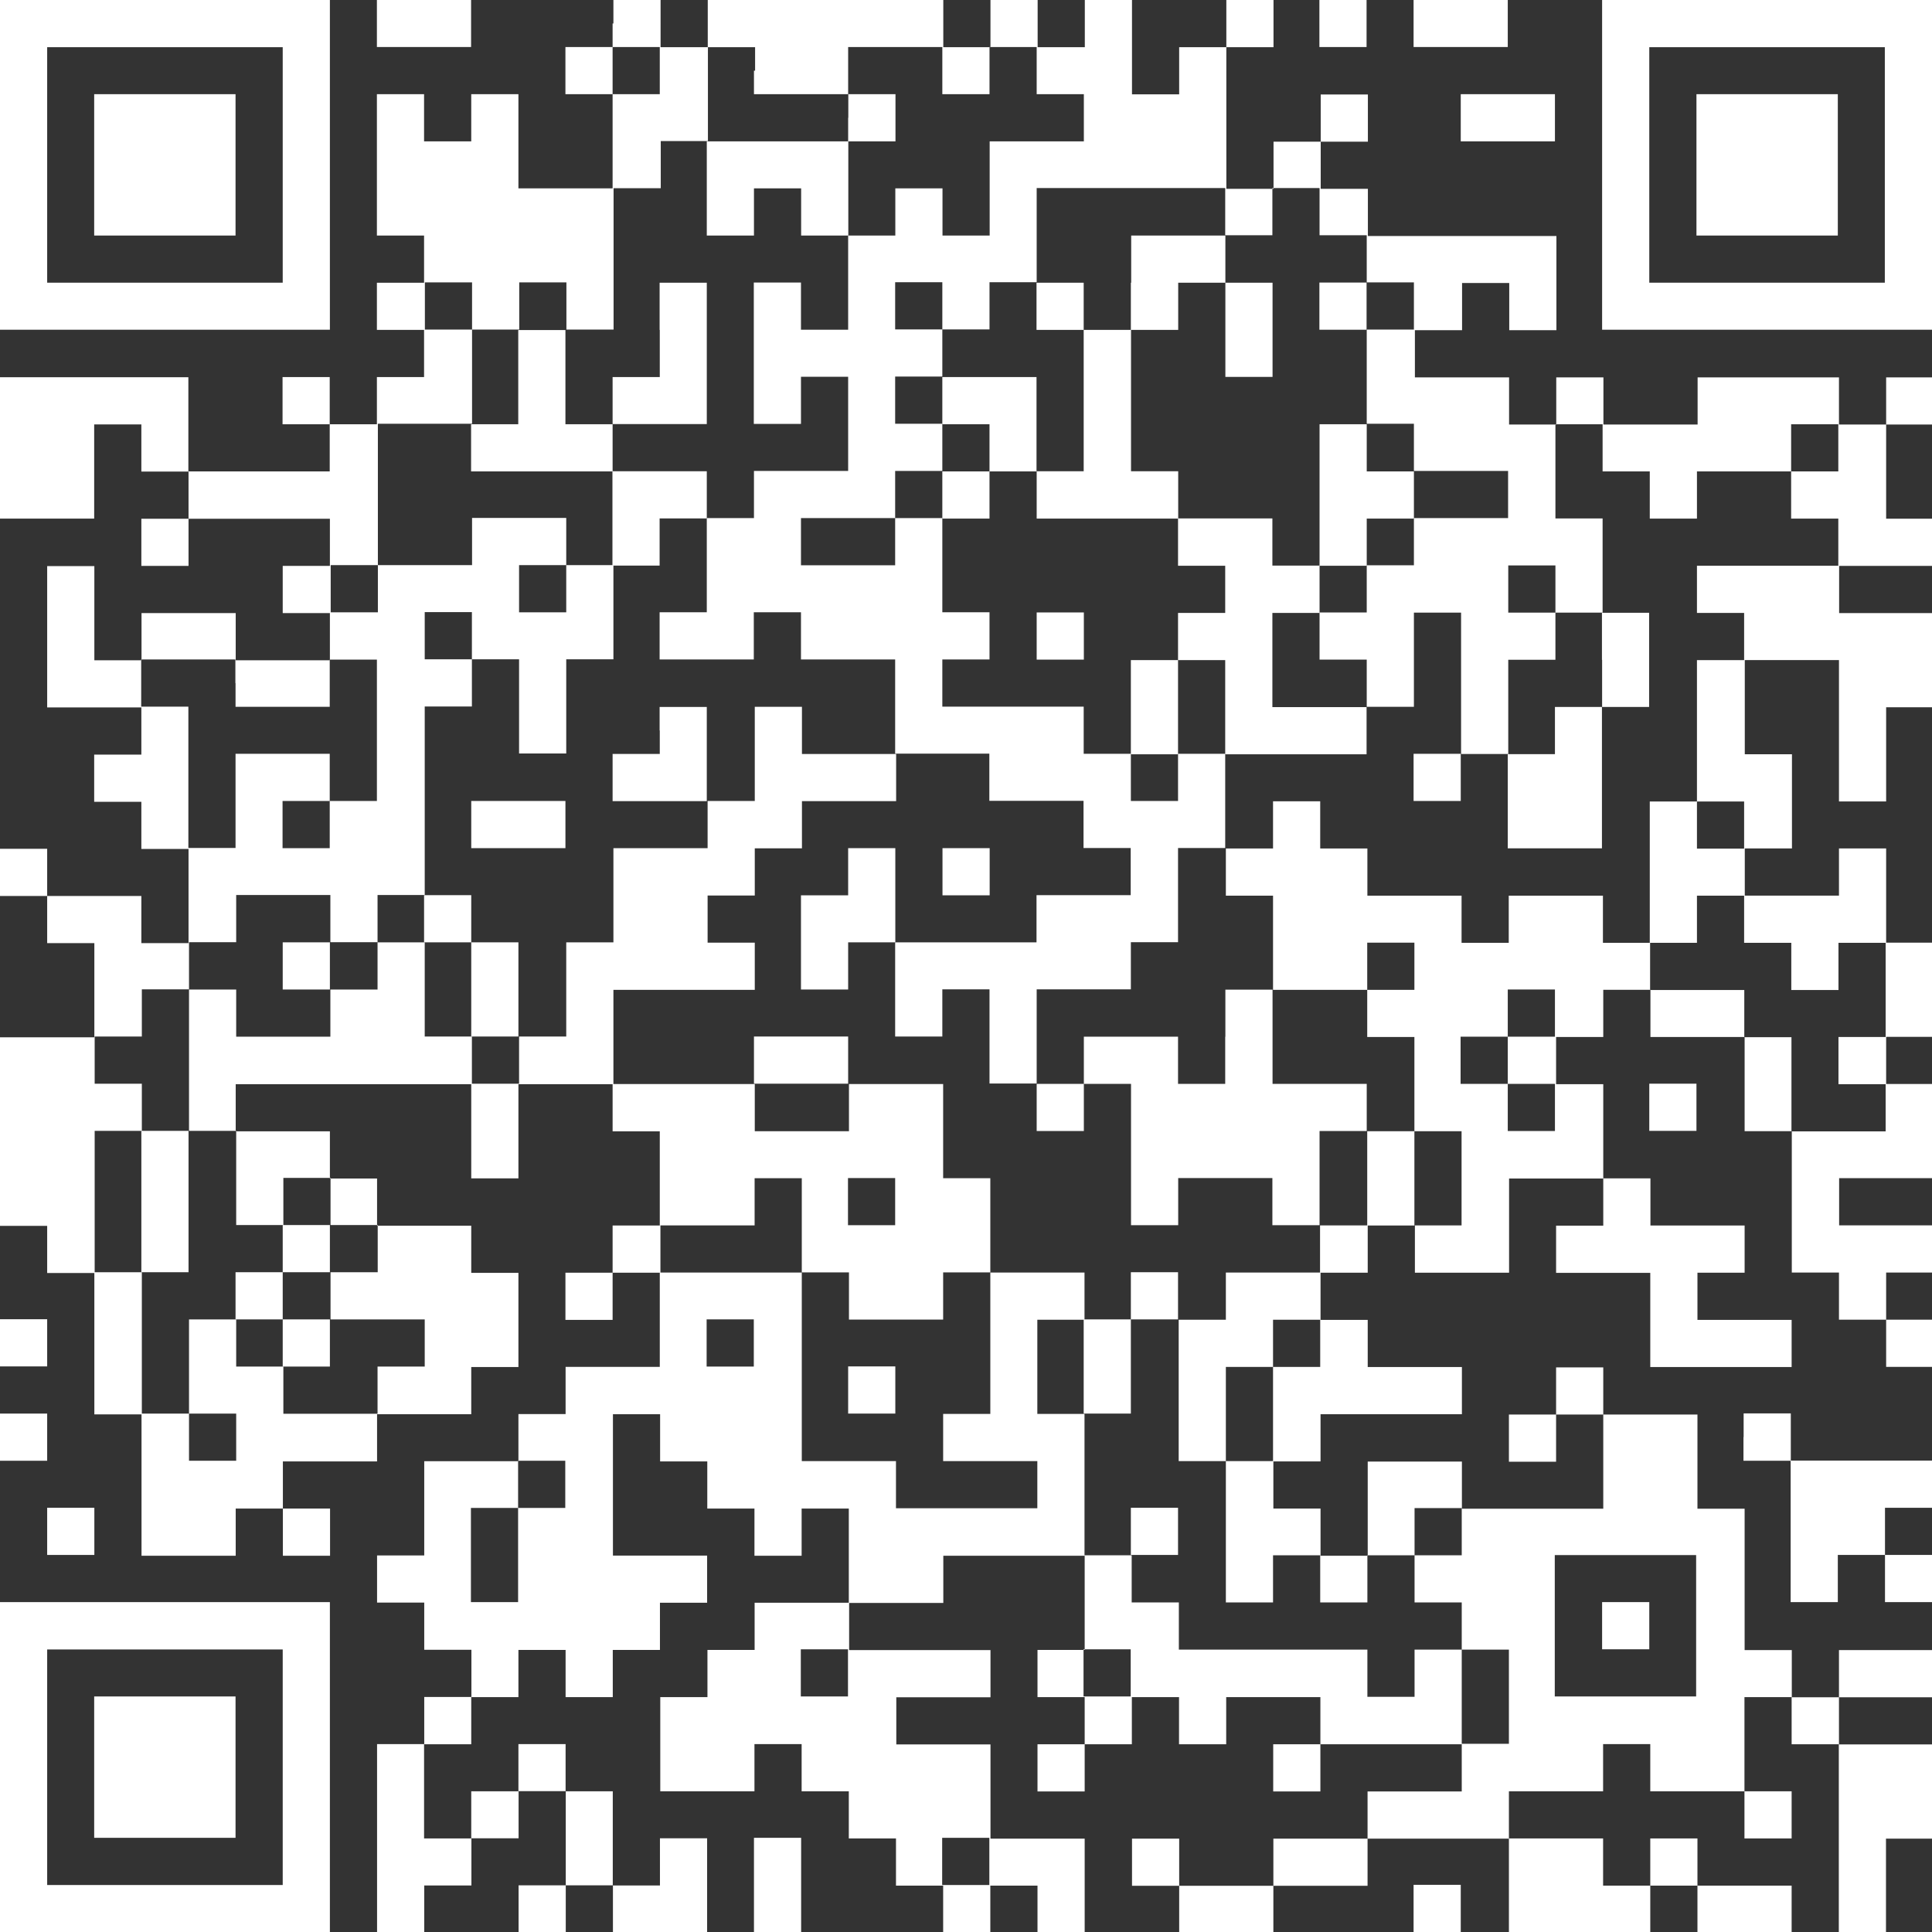
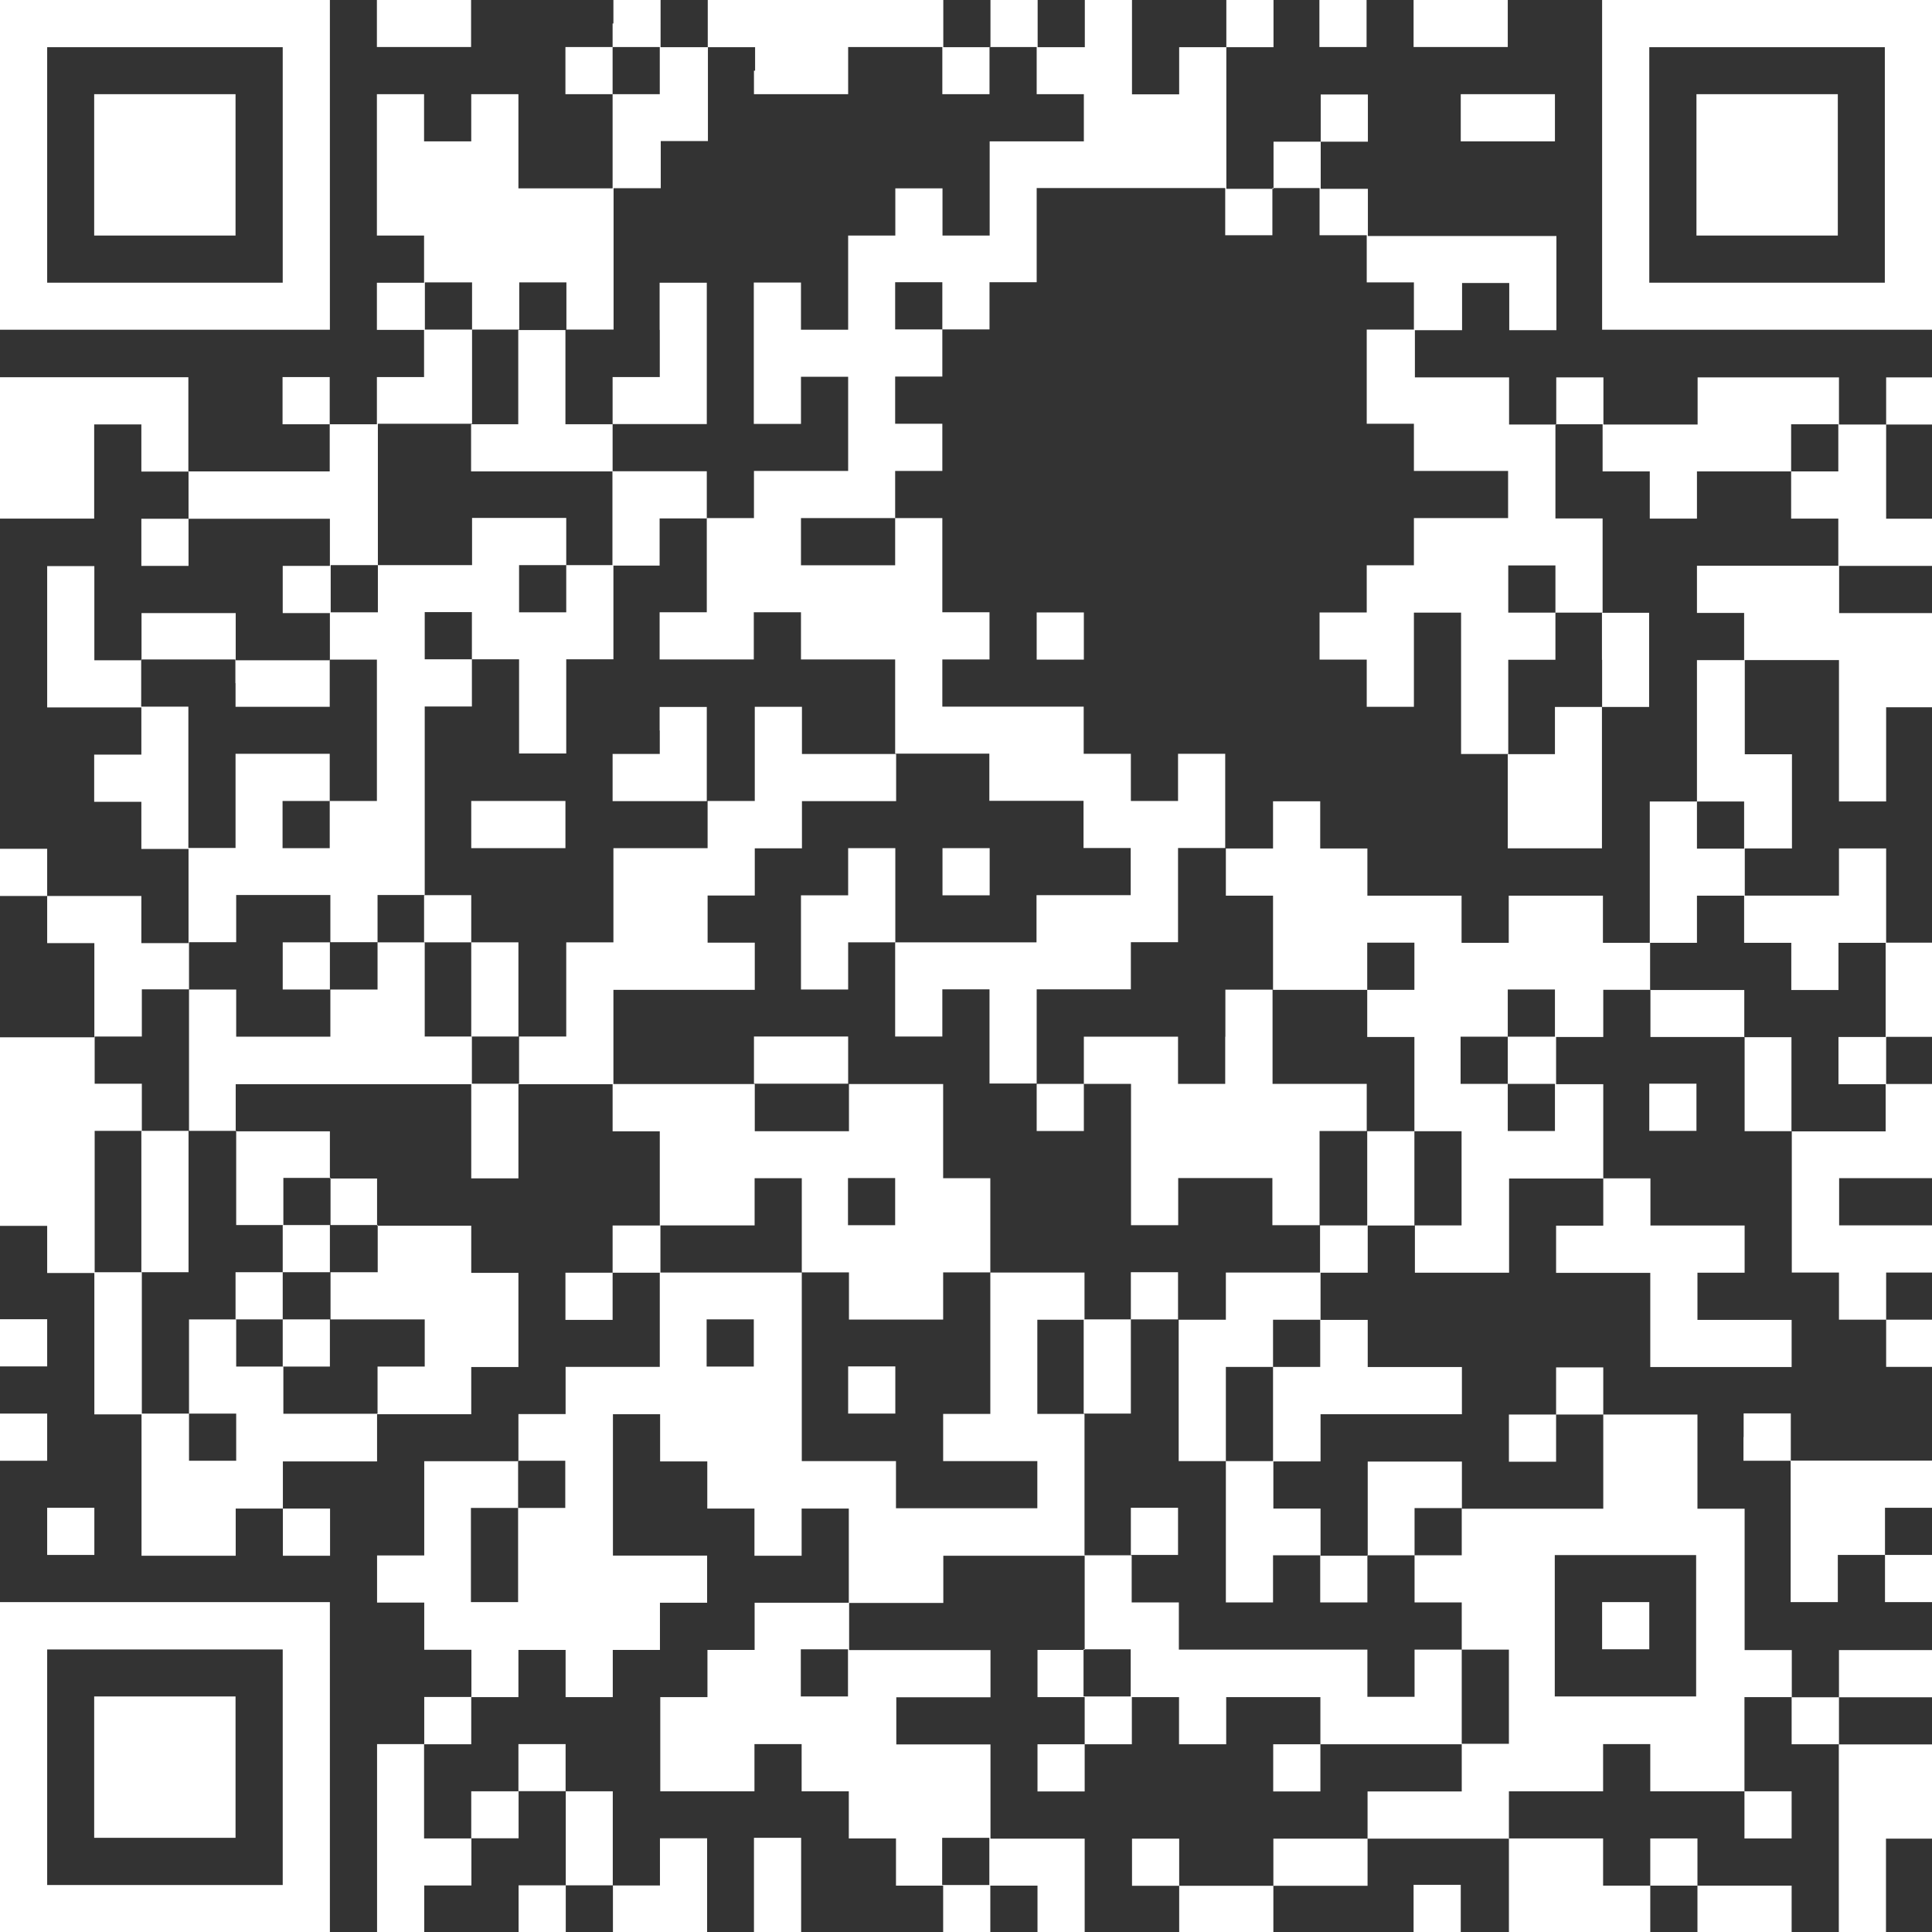
<svg xmlns="http://www.w3.org/2000/svg" id="_デザイン" data-name="デザイン" viewBox="0 0 120 120">
  <rect x="0" y="0" width="120" height="120" fill="#333333" stroke="none" />
  <path d="m0,10.24v10.24h20.49V0H0v10.24Zm17.56,0v7.32H2.93V2.93h14.63v7.32Z" fill="#fff" stroke-width="0" />
  <path d="m5.85,10.24v4.39h8.78V5.85H5.85v4.39Z" fill="#fff" stroke-width="0" />
  <path d="m23.41,1.46v1.46h5.85V0h-5.85v1.46Z" fill="#fff" stroke-width="0" />
  <path d="m38.05,1.46v1.46h-2.93v2.93h2.93v5.85h-5.85v-5.85h-2.93v2.93h-2.93v-2.93h-2.93v8.78h2.93v2.93h-2.93v2.93h2.93v2.93h-2.93v2.93h-2.93v-2.93h-2.93v2.93h2.93v2.93h-8.78v-5.85H0v8.78h5.85v-5.85h2.93v2.93h2.93v2.93h-2.93v2.93h2.93v-2.93h8.78v2.93h-2.93v2.93h2.93v2.93h-5.85v-2.93h-5.85v2.93h-2.93v-5.85h-2.93v8.78h5.85v2.93h-2.93v2.93h2.93v2.93h2.93v5.85h-2.93v-2.93H2.93v-2.93H0v2.93h2.93v2.93h2.93v5.85H0v11.71h2.93v2.93h2.93v8.78h2.93v8.78h5.85v-2.93h2.93v2.93h2.93v-2.93h-2.93v-2.93h5.85v-2.93h5.85v-2.93h2.93v-5.85h-2.93v-2.93h-5.85v-2.93h-2.93v-2.93h-5.85v-2.93h14.63v5.85h2.93v-5.85h5.85v2.93h2.93v5.85h-2.93v2.93h-2.93v2.93h2.93v-2.93h2.93v5.85h-5.85v2.93h-2.93v2.93h-5.85v5.85h-2.93v2.93h2.93v2.93h2.93v2.93h-2.93v2.93h-2.93v11.71h2.93v-2.93h2.93v-2.93h2.93v-2.93h2.93v5.85h-2.93v2.93h2.93v-2.93h2.93v2.93h5.85v-5.85h-2.93v2.93h-2.93v-5.85h-2.93v-2.93h-2.93v2.93h-2.93v2.93h-2.93v-5.85h2.93v-2.93h2.93v-2.93h2.93v2.93h2.93v-2.93h2.93v-2.93h2.93v-2.93h-5.85v-8.78h2.93v2.93h2.93v2.93h2.93v2.93h2.93v-2.93h2.93v5.85h-5.85v2.93h-2.93v2.93h-2.93v5.85h5.85v-2.93h2.93v2.93h2.93v2.93h2.93v2.93h2.93v2.93h2.93v-2.93h2.93v2.93h2.93v-5.85h-5.85v-5.85h-5.85v-2.93h5.85v-2.93h-8.78v-2.93h5.85v-2.93h8.78v5.85h-2.93v2.93h2.93v2.93h-2.93v2.93h2.93v-2.93h2.93v-2.93h2.93v2.93h2.93v-2.93h5.85v2.93h-2.93v2.93h2.93v-2.93h8.78v2.93h-5.85v2.93h-5.85v2.93h-5.85v-2.93h-2.93v2.93h2.93v2.93h5.85v-2.93h5.85v-2.93h8.78v5.85h8.78v-2.93h2.93v2.93h5.85v-2.93h-5.85v-2.93h-2.93v2.93h-2.93v-2.93h-5.85v-2.93h5.85v-2.93h2.93v2.93h5.85v2.93h2.93v-2.93h-2.93v-5.85h2.93v2.93h2.93v11.71h2.93v-5.85h2.93v-5.85h-5.85v-2.93h5.85v-2.93h-5.85v2.93h-2.93v-2.93h-2.93v-8.78h-2.93v-5.85h-5.85v-2.93h-2.93v2.93h-2.93v2.93h2.93v-2.93h2.93v5.85h-8.78v-2.93h-5.85v5.85h-2.93v-2.93h-2.93v-2.93h2.93v-2.93h8.78v-2.93h-5.85v-2.93h-2.93v-2.93h2.93v-2.93h2.93v2.93h5.85v-5.85h5.85v2.93h-2.93v2.93h5.85v5.85h8.78v-2.93h-5.85v-2.93h2.93v-2.93h-5.85v-2.93h-2.93v-5.85h-2.93v-2.93h2.93v-2.93h2.93v2.93h5.85v5.85h2.93v8.78h2.93v2.93h2.93v2.93h2.93v-2.93h-2.93v-2.93h2.93v-2.93h-5.85v-2.93h5.85v-5.85h-2.93v-2.93h2.93v-5.85h-2.93v-5.85h-2.93v2.93h-5.85v-2.93h2.93v-5.85h-2.93v-5.85h5.85v8.78h2.93v-5.85h2.93v-5.85h-5.85v-2.93h5.85v-2.93h-2.93v-5.85h2.93v-2.93h-2.93v2.93h-2.93v-2.93h-8.78v2.93h-5.85v-2.93h-2.93v2.93h-2.93v-2.93h-5.85v-2.93h2.93v-2.93h2.93v2.93h2.93v-5.85h-11.71v-2.93h-2.93v-2.93h2.93v-2.93h-2.93v2.93h-2.93v2.93h-2.93V2.93h2.93V0h-2.93v2.93h-2.93v2.93h-2.93V0h-2.93v2.93h-2.93V0h-2.93v2.93h-2.93V0h-14.63v2.93h-2.93V0h-2.93v1.46Zm2.93,2.93v1.46h-2.93v-2.93h2.93v1.46Zm5.85,0v1.46h5.85v-2.93h5.85v2.93h2.93v-2.93h2.93v2.93h2.93v2.93h-5.85v5.85h-2.93v-2.93h-2.93v2.93h-2.93v5.85h-2.93v-2.93h-2.93v8.78h2.93v-2.93h2.93v5.85h-5.85v2.93h-2.93v5.85h-2.93v2.93h5.85v-2.93h2.93v2.93h5.85v5.85h5.85v2.93h5.85v2.93h2.93v2.93h-5.85v2.93h-8.78v5.85h2.93v-2.93h2.93v5.85h2.93v-5.85h5.85v-2.93h2.93v-5.85h2.93v-5.85h-2.93v2.93h-2.93v-2.93h-2.93v-2.93h-8.78v-2.93h2.93v-2.93h-2.93v-5.85h-2.93v2.93h-5.85v-2.93h5.85v-2.93h2.93v-2.93h-2.93v-2.93h2.93v-2.93h-2.93v-2.93h2.93v2.93h2.93v-2.93h2.93v-5.85h11.71v2.93h2.93v-2.93h2.93v2.93h2.93v2.93h2.93v2.93h-2.93v5.85h2.93v2.93h5.85v2.93h-5.85v2.93h-2.93v2.93h-2.93v2.93h2.93v2.93h2.93v-5.85h2.93v8.78h2.93v-5.85h2.93v-2.93h-2.93v-2.93h2.93v2.93h2.93v-5.85h-2.93v-5.85h2.93v2.93h2.93v2.93h2.93v-2.93h5.85v-2.93h2.93v2.93h-2.93v2.93h2.93v2.93h-8.78v2.93h2.93v2.93h-2.93v8.78h2.93v2.93h-2.93v-2.93h-2.93v8.78h2.93v-2.93h2.93v2.93h2.93v2.93h2.93v-2.93h2.93v5.85h-2.93v2.93h2.93v2.93h-5.85v-5.85h-2.93v-2.93h-5.85v-2.93h-2.93v-2.93h-5.85v2.93h-2.93v-2.93h-5.85v-2.93h-2.93v-2.93h-2.93v2.93h-2.93v2.93h2.93v5.85h5.85v-2.93h2.93v2.93h-2.93v2.93h2.93v5.85h2.93v5.85h-2.93v-5.85h-2.93v5.85h-2.93v2.93h-5.85v2.93h-2.93v8.78h2.93v-5.85h2.93v-2.93h2.93v2.93h-2.93v5.85h-2.93v8.78h2.93v-2.93h2.93v2.93h2.93v-2.93h2.93v-2.93h2.93v2.93h-2.93v2.93h2.93v2.93h2.93v5.85h-2.93v-5.85h-2.93v2.93h-2.93v-2.93h-11.71v-2.93h-2.93v-2.93h-2.93v-8.78h-2.93v-5.85h2.93v-2.93h-5.85v8.78h-2.93v2.93h5.85v2.93h-8.78v-2.93h-5.85v-11.71h-8.78v-2.93h5.85v-2.93h2.93v5.85h2.93v2.93h5.85v-2.93h2.93v-5.85h-2.93v-5.85h-5.85v2.93h-5.85v-2.93h-8.78v-5.85h8.78v-2.93h-2.93v-2.93h2.93v-2.93h2.93v-2.93h5.85v-2.93h-5.85v-2.93h-2.93v5.85h-2.93v2.93h-5.85v5.85h-2.93v5.85h-2.93v2.93h-2.93v-2.93h-2.93v-5.85h-2.93v2.93h-2.93v2.93h-5.85v-2.93h-2.93v8.78h2.93v5.85h2.93v-2.93h2.93v2.93h2.93v2.93h-2.93v2.93h5.85v2.93h-2.93v2.93h-5.85v-2.93h-2.93v-2.93h-2.93v5.85h2.93v2.93h-2.93v-2.93h-2.93v-8.78h-2.93v-8.78h2.93v-2.93h-2.93v-2.93h2.93v-2.93h2.93v-2.93h2.93v-2.93h5.85v2.93h2.93v-2.93h2.93v-11.71h2.93v-2.93h-2.93v-2.93h2.93v2.93h2.93v5.85h2.93v-5.85h2.93v-5.85h-2.93v2.93h-2.93v-2.93h2.93v-2.93h-5.85v2.93h-5.85v2.93h-2.93v-2.93h2.93v-8.78h5.85v-5.85h-2.93v-2.93h2.93v2.93h2.93v-2.93h2.93v2.93h2.93v-8.78h2.93v-2.93h2.93V2.93h2.93v1.46ZM14.63,42.44v1.46h5.85v-2.93h2.93v8.78h-2.93v2.93h-2.93v-2.93h2.93v-2.93h-5.85v5.85h-2.93v-8.78h-2.93v-2.93h5.85v1.46Zm81.95,20.49v1.46h-2.93v2.93h2.93v2.93h-2.93v-2.93h-2.93v-2.93h2.93v-2.93h2.93v1.46Zm-40.98,11.71v1.46h-2.93v-2.93h2.93v1.46Zm-8.78,8.78v1.46h-2.93v-2.93h2.93v1.46Zm-11.71,8.78v1.46h-2.93v5.85h-2.93v-5.85h2.93v-2.93h2.93v1.46Zm70.24,8.78v4.39h-8.78v-8.78h8.78v4.39Zm-52.68,2.93v1.46h-2.93v-2.93h2.93v1.46Zm17.56,0v1.46h-2.93v-2.93h2.93v1.46Zm-8.78,11.71v1.46h-2.93v-2.93h2.93v1.46Z" fill="#fff" stroke-width="0" />
-   <path d="m52.68,7.32v1.46h-8.78v5.85h2.93v-2.93h2.93v2.93h2.93v-5.85h2.93v-2.93h-2.93v1.46Z" fill="#fff" stroke-width="0" />
-   <path d="m70.24,17.56v2.93h-2.93v-2.93h-2.93v2.93h2.93v8.78h-2.93v-5.85h-5.85v2.93h2.93v2.93h-2.93v2.93h2.93v-2.93h2.93v2.93h8.78v2.93h2.93v2.93h-2.93v2.93h-2.93v5.85h2.93v-5.85h2.93v5.85h8.78v-2.93h-5.85v-5.85h2.93v-2.93h2.93v-2.93h2.93v-2.93h-2.93v-2.93h-2.93v8.78h-2.93v-2.93h-5.85v-2.93h-2.93v-8.78h2.93v-2.93h2.93v5.85h2.93v-5.85h-2.93v-2.93h-5.85v2.93Z" fill="#fff" stroke-width="0" />
  <path d="m40.98,20.49v2.93h-2.93v2.93h-2.93v-5.85h-2.93v5.85h-2.93v2.93h8.78v5.85h2.93v-2.93h2.93v-2.93h-5.85v-2.93h5.85v-8.78h-2.93v2.93Z" fill="#fff" stroke-width="0" />
-   <path d="m81.95,19.02v1.46h2.93v-2.93h-2.93v1.46Z" fill="#fff" stroke-width="0" />
  <path d="m64.39,39.51v1.46h2.93v-2.93h-2.93v1.46Z" fill="#fff" stroke-width="0" />
  <path d="m99.51,40.98v2.93h-2.93v2.93h-2.93v5.85h5.85v-8.78h2.93v-5.85h-2.93v2.93Z" fill="#fff" stroke-width="0" />
  <path d="m40.98,45.37v1.46h-2.93v2.93h5.85v-5.85h-2.93v1.46Z" fill="#fff" stroke-width="0" />
-   <path d="m87.8,48.29v1.46h2.93v-2.93h-2.93v1.46Z" fill="#fff" stroke-width="0" />
  <path d="m29.27,51.22v1.46h5.85v-2.93h-5.85v1.46Z" fill="#fff" stroke-width="0" />
  <path d="m52.68,54.15v1.46h-2.93v5.85h2.93v-2.93h2.93v-5.85h-2.93v1.46Z" fill="#fff" stroke-width="0" />
  <path d="m58.54,54.15v1.46h2.93v-2.93h-2.93v1.46Z" fill="#fff" stroke-width="0" />
-   <path d="m26.34,57.07v1.46h2.93v5.85h2.93v-5.85h-2.93v-2.93h-2.93v1.46Z" fill="#fff" stroke-width="0" />
+   <path d="m26.34,57.07v1.46h2.93v5.85h2.93v-5.85h-2.93v-2.93h-2.93Z" fill="#fff" stroke-width="0" />
  <path d="m17.56,60v1.46h2.93v-2.93h-2.93v1.46Z" fill="#fff" stroke-width="0" />
  <path d="m76.1,64.39v2.93h-2.93v-2.93h-5.85v2.93h-2.93v2.93h2.93v-2.93h2.93v8.78h2.93v-2.93h5.85v2.93h2.93v-5.85h2.93v-2.93h-5.85v-5.85h-2.93v2.93Z" fill="#fff" stroke-width="0" />
  <path d="m46.83,65.85v1.46h5.85v-2.93h-5.85v1.46Z" fill="#fff" stroke-width="0" />
  <path d="m8.78,74.63v4.39h2.93v-8.78h-2.93v4.39Z" fill="#fff" stroke-width="0" />
  <path d="m17.56,77.56v1.46h-2.93v2.93h2.93v2.93h2.93v-2.93h-2.93v-2.93h2.93v-2.93h-2.93v1.46Z" fill="#fff" stroke-width="0" />
  <path d="m70.24,80.49v1.46h-2.93v5.85h2.93v-5.85h2.93v-2.93h-2.93v1.46Z" fill="#fff" stroke-width="0" />
  <path d="m52.68,86.34v1.46h2.93v-2.93h-2.93v1.46Z" fill="#fff" stroke-width="0" />
  <path d="m70.24,95.12v1.46h2.93v-2.93h-2.93v1.46Z" fill="#fff" stroke-width="0" />
  <path d="m99.51,100.98v1.46h2.93v-2.93h-2.93v1.46Z" fill="#fff" stroke-width="0" />
  <path d="m81.95,1.46v1.46h2.93V0h-2.93v1.46Z" fill="#fff" stroke-width="0" />
  <path d="m87.8,1.46v1.46h5.85V0h-5.85v1.46Z" fill="#fff" stroke-width="0" />
  <path d="m99.51,10.24v10.24h20.49V0h-20.49v10.24Zm17.56,0v7.32h-14.63V2.93h14.63v7.32Z" fill="#fff" stroke-width="0" />
  <path d="m105.37,10.24v4.39h8.78V5.85h-8.78v4.39Z" fill="#fff" stroke-width="0" />
  <path d="m90.73,7.32v1.46h5.85v-2.93h-5.85v1.46Z" fill="#fff" stroke-width="0" />
  <path d="m102.44,68.78v1.46h2.93v-2.93h-2.93v1.46Z" fill="#fff" stroke-width="0" />
  <path d="m0,83.41v1.46h2.93v-2.93H0v1.46Z" fill="#fff" stroke-width="0" />
  <path d="m0,89.27v1.46h2.93v-2.93H0v1.46Z" fill="#fff" stroke-width="0" />
  <path d="m108.29,89.27v1.46h2.93v8.78h2.93v-2.93h2.93v2.93h2.93v-2.93h-2.93v-2.93h2.93v-2.93h-8.78v-2.93h-2.93v1.46Z" fill="#fff" stroke-width="0" />
  <path d="m2.93,95.12v1.46h2.93v-2.93h-2.93v1.46Z" fill="#fff" stroke-width="0" />
  <path d="m0,109.76v10.24h20.49v-20.49H0v10.24Zm17.56,0v7.32H2.93v-14.63h14.63v7.32Z" fill="#fff" stroke-width="0" />
  <path d="m5.85,109.76v4.39h8.78v-8.78H5.85v4.39Z" fill="#fff" stroke-width="0" />
  <path d="m46.83,117.07v2.93h2.93v-5.85h-2.93v2.93Z" fill="#fff" stroke-width="0" />
  <path d="m87.8,118.54v1.46h2.93v-2.93h-2.93v1.46Z" fill="#fff" stroke-width="0" />
</svg>